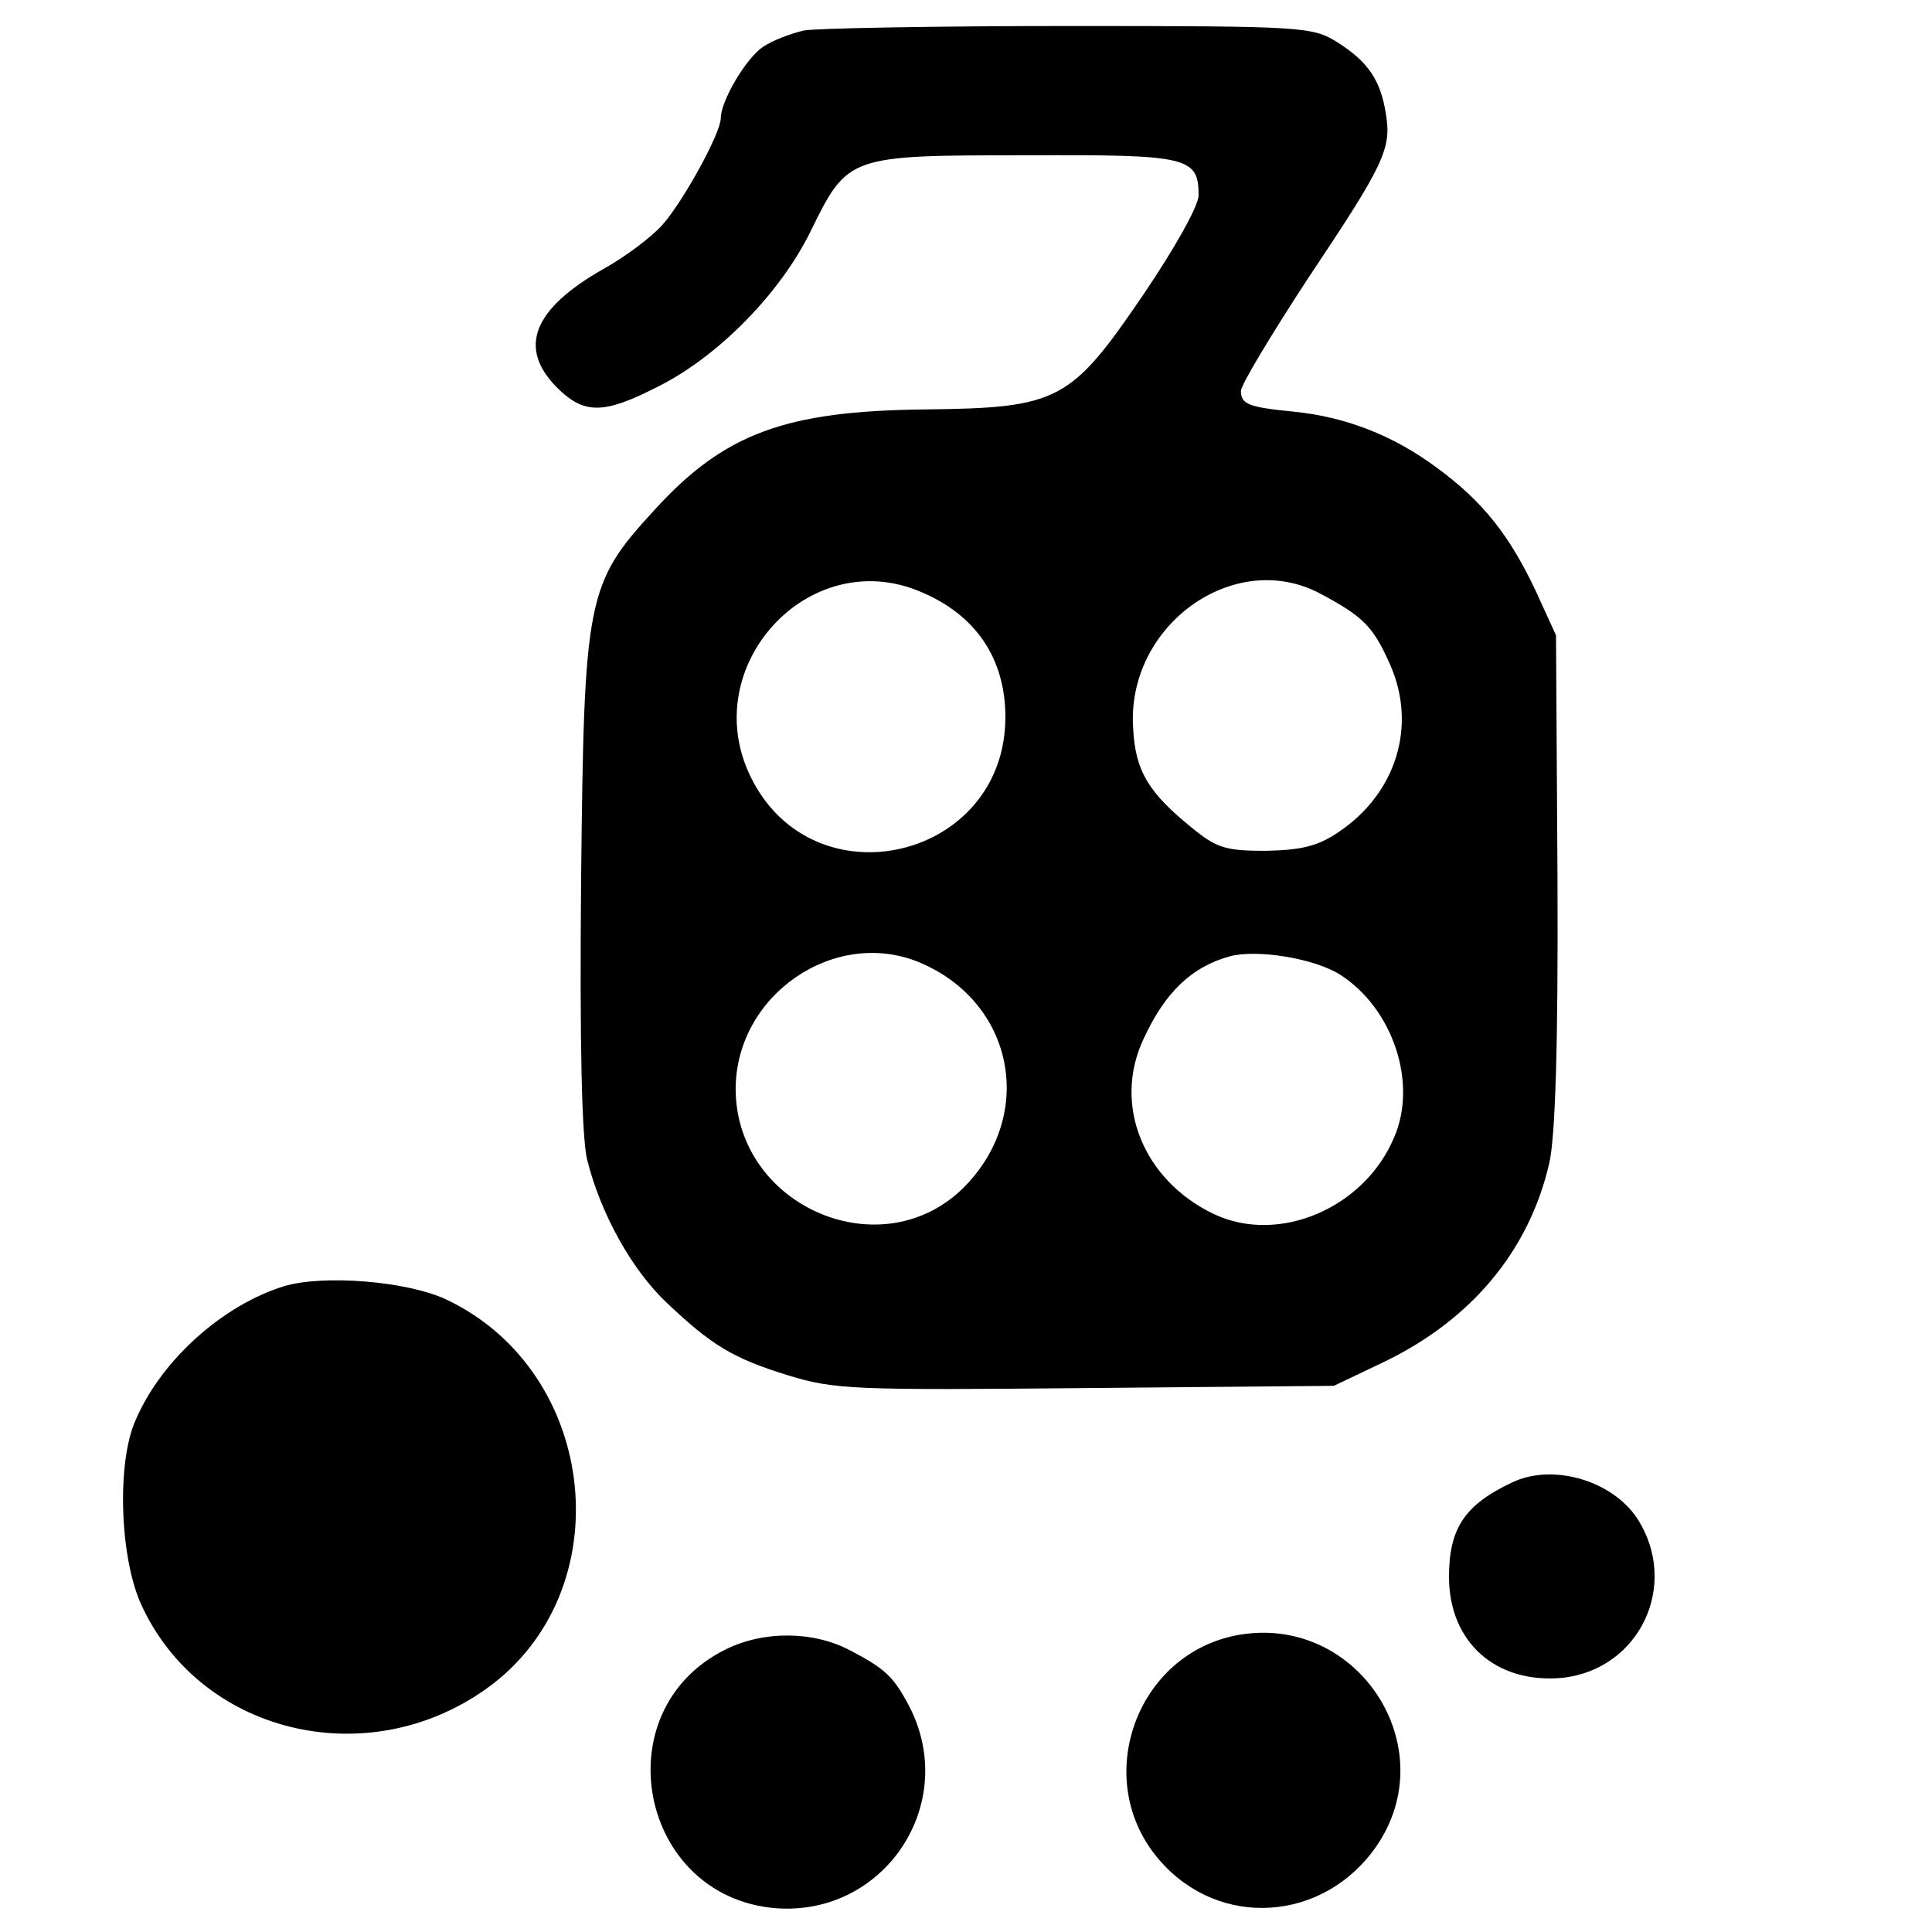
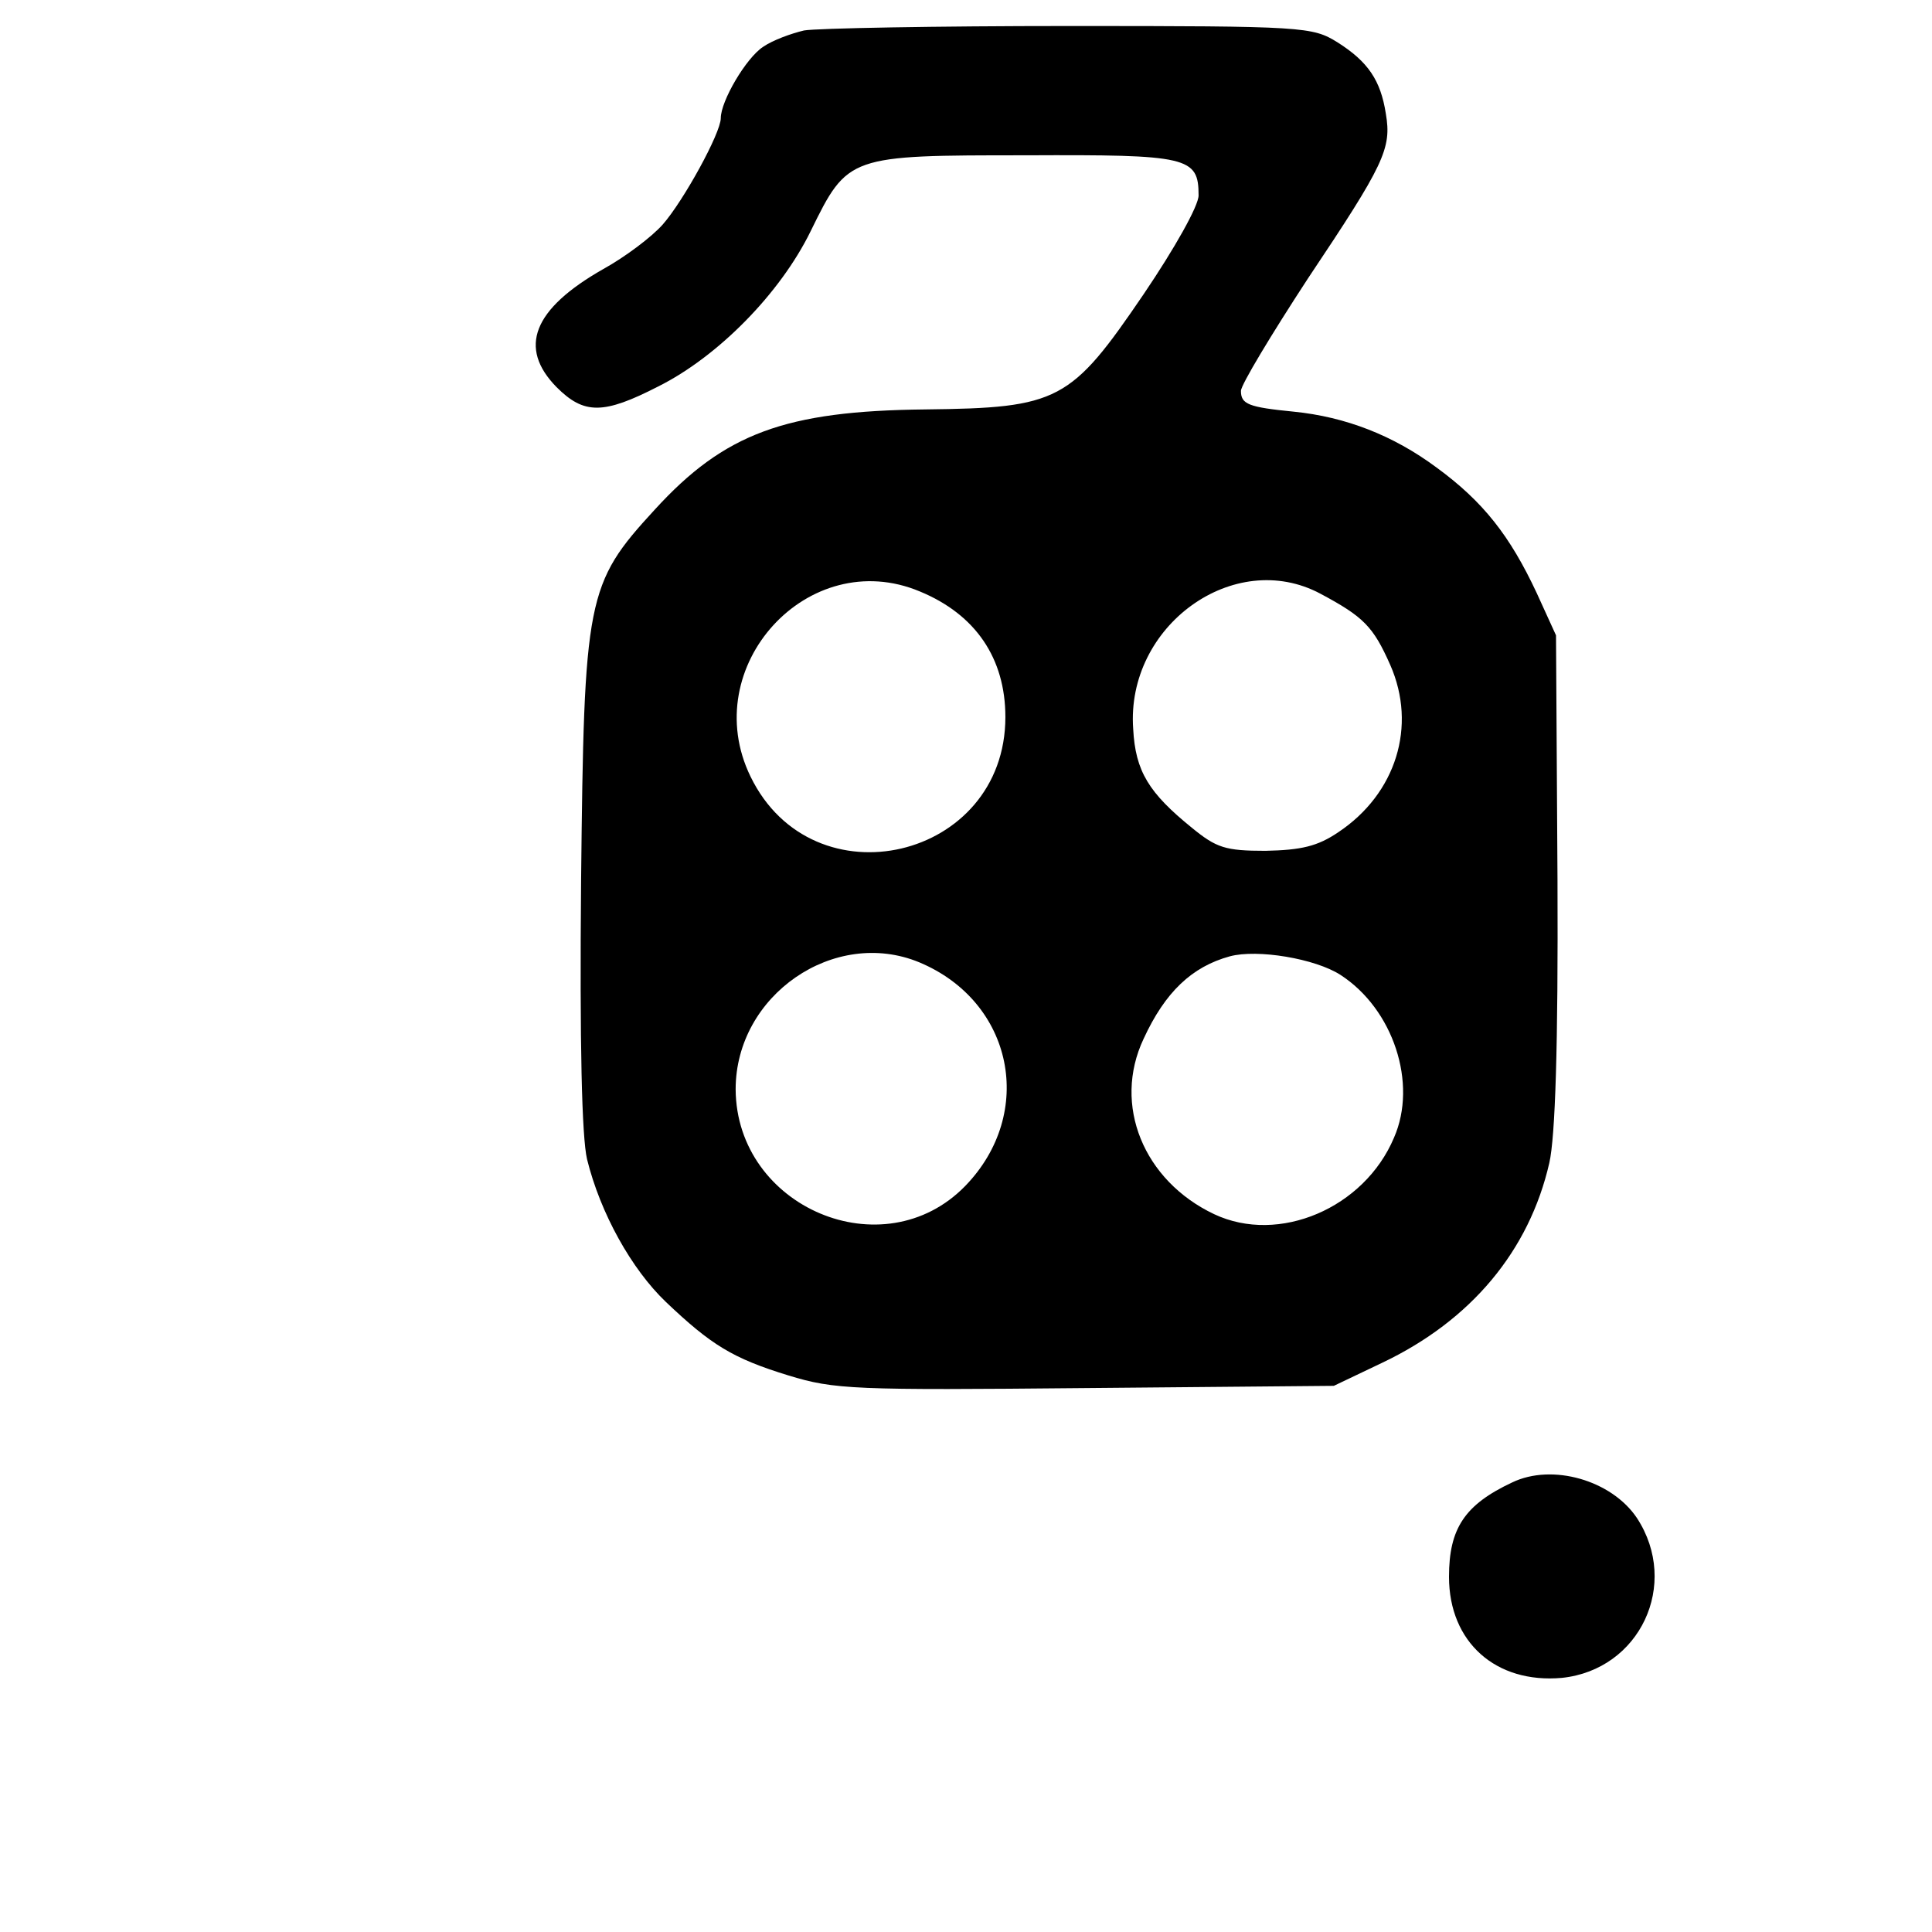
<svg xmlns="http://www.w3.org/2000/svg" version="1.0" width="260pt" height="260pt" viewBox="0 0 260 260" preserveAspectRatio="xMidYMid meet">
  <g transform="translate(0,260) scale(0.1,-0.1)" fill="#000000" stroke="none">
    <path d="M1082 2559 c-17 -4 -42 -13 -55 -22 -23 -15 -57 -73 -57 -96 0 -20 -50 -111 -78 -143 -15 -17 -51 -44 -80 -60 -95 -54 -115 -106 -63 -159 37 -37 63 -37 137 1 80 40 164 125 205 209 50 102 51 102 290 102 218 1 232 -2 232 -54 0 -14 -32 -71 -74 -133 -98 -144 -114 -153 -294 -155 -188 -2 -270 -32 -364 -135 -92 -100 -95 -118 -99 -499 -2 -221 1 -345 8 -375 18 -73 60 -148 106 -192 61 -58 90 -76 165 -99 62 -19 88 -20 400 -17 l334 3 65 31 c120 57 198 151 225 269 8 35 12 157 11 381 l-2 329 -26 57 c-36 77 -72 123 -135 169 -58 43 -122 68 -192 75 -61 6 -71 10 -71 28 0 8 41 76 90 151 103 154 113 175 105 222 -7 45 -24 70 -65 96 -34 21 -44 22 -361 22 -179 0 -340 -3 -357 -6z m156 -755 c75 -31 115 -90 115 -169 0 -192 -259 -253 -343 -80 -72 148 78 312 228 249z m539 -3 c58 -31 71 -44 94 -96 36 -82 8 -173 -70 -225 -28 -19 -50 -24 -98 -25 -54 0 -66 4 -99 31 -58 47 -76 76 -79 133 -10 139 136 244 252 182z m-540 -496 c127 -53 157 -203 62 -301 -110 -113 -308 -29 -309 130 0 127 133 218 247 171z m567 -17 c71 -46 104 -146 72 -219 -40 -95 -155 -144 -242 -103 -95 45 -137 147 -95 236 29 63 65 97 116 111 37 10 115 -3 149 -25z" />
-     <path d="M382 869 c-81 -25 -164 -98 -199 -179 -26 -56 -22 -183 6 -247 78 -175 303 -231 465 -116 183 130 153 426 -53 524 -53 25 -166 34 -219 18z" />
    <path d="M2035 605 c-64 -30 -85 -62 -85 -127 0 -88 63 -144 152 -136 105 11 159 126 101 215 -34 51 -114 74 -168 48z" />
-     <path d="M1668 400 c-140 -24 -201 -197 -107 -304 80 -92 220 -83 291 19 92 133 -24 312 -184 285z" />
-     <path d="M976 380 c-165 -82 -116 -333 68 -348 146 -11 247 140 180 271 -21 40 -32 51 -80 76 -49 26 -116 27 -168 1z" />
+     <path d="M976 380 z" />
  </g>
</svg>